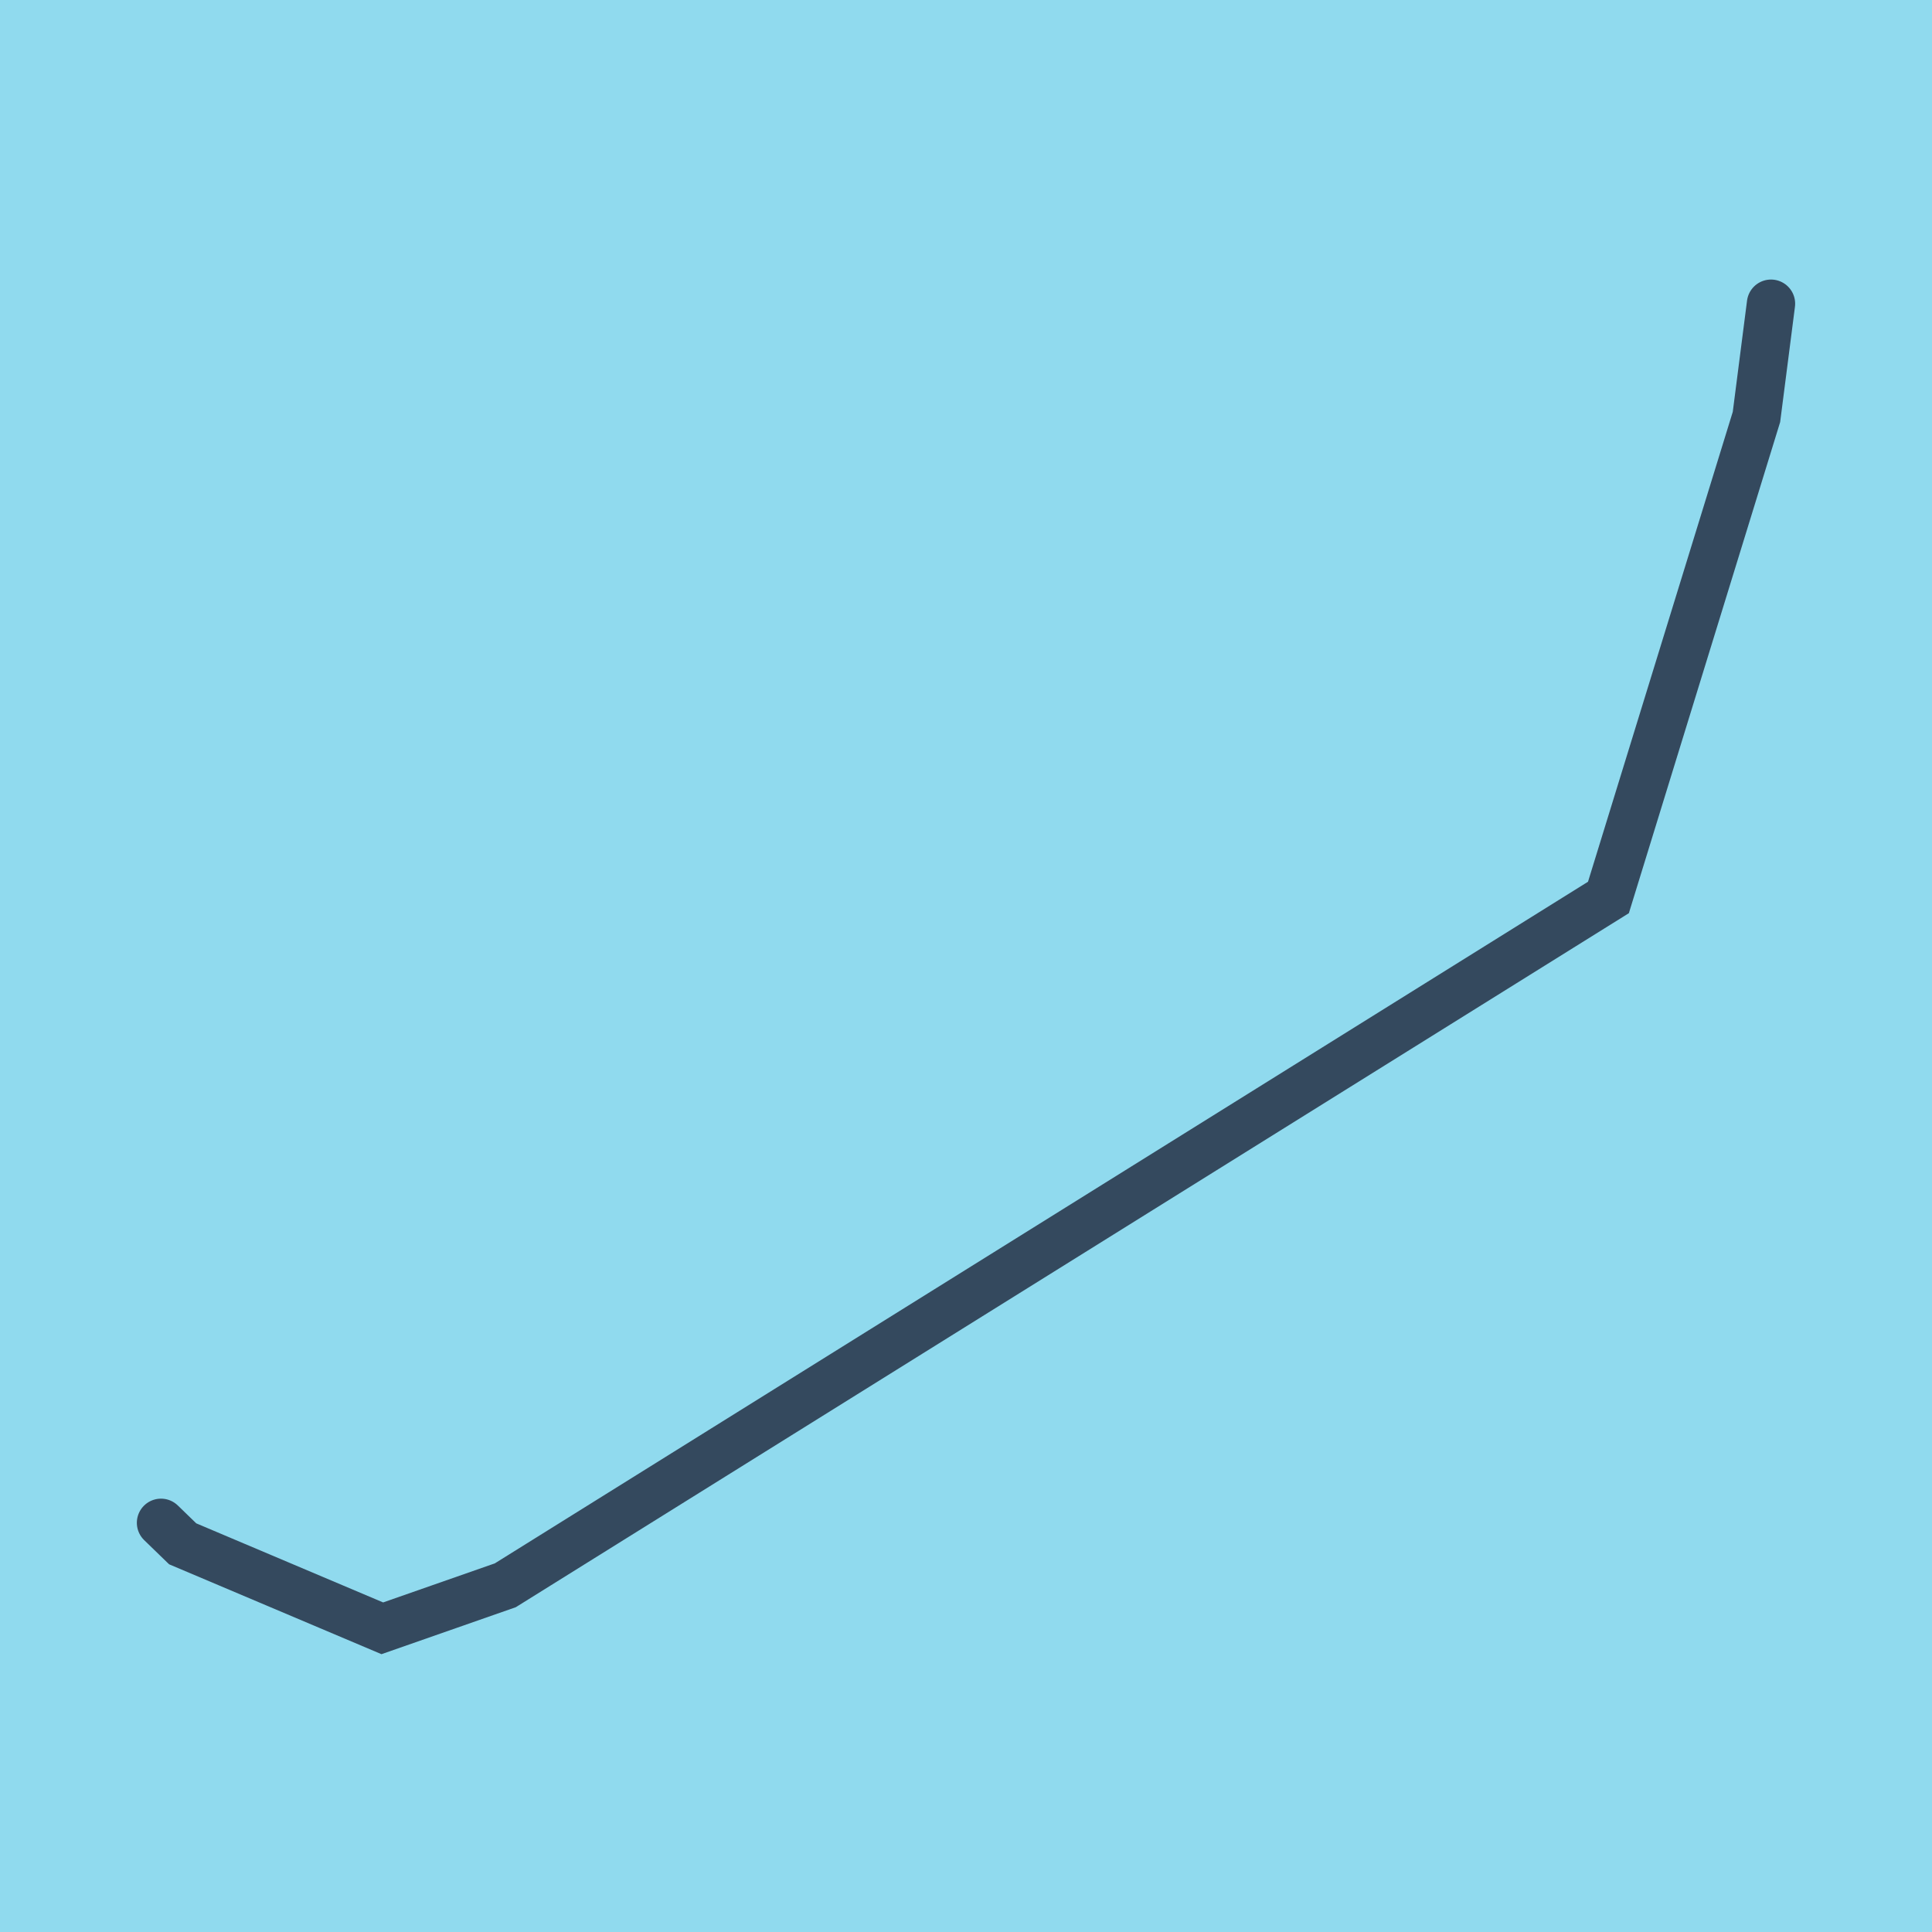
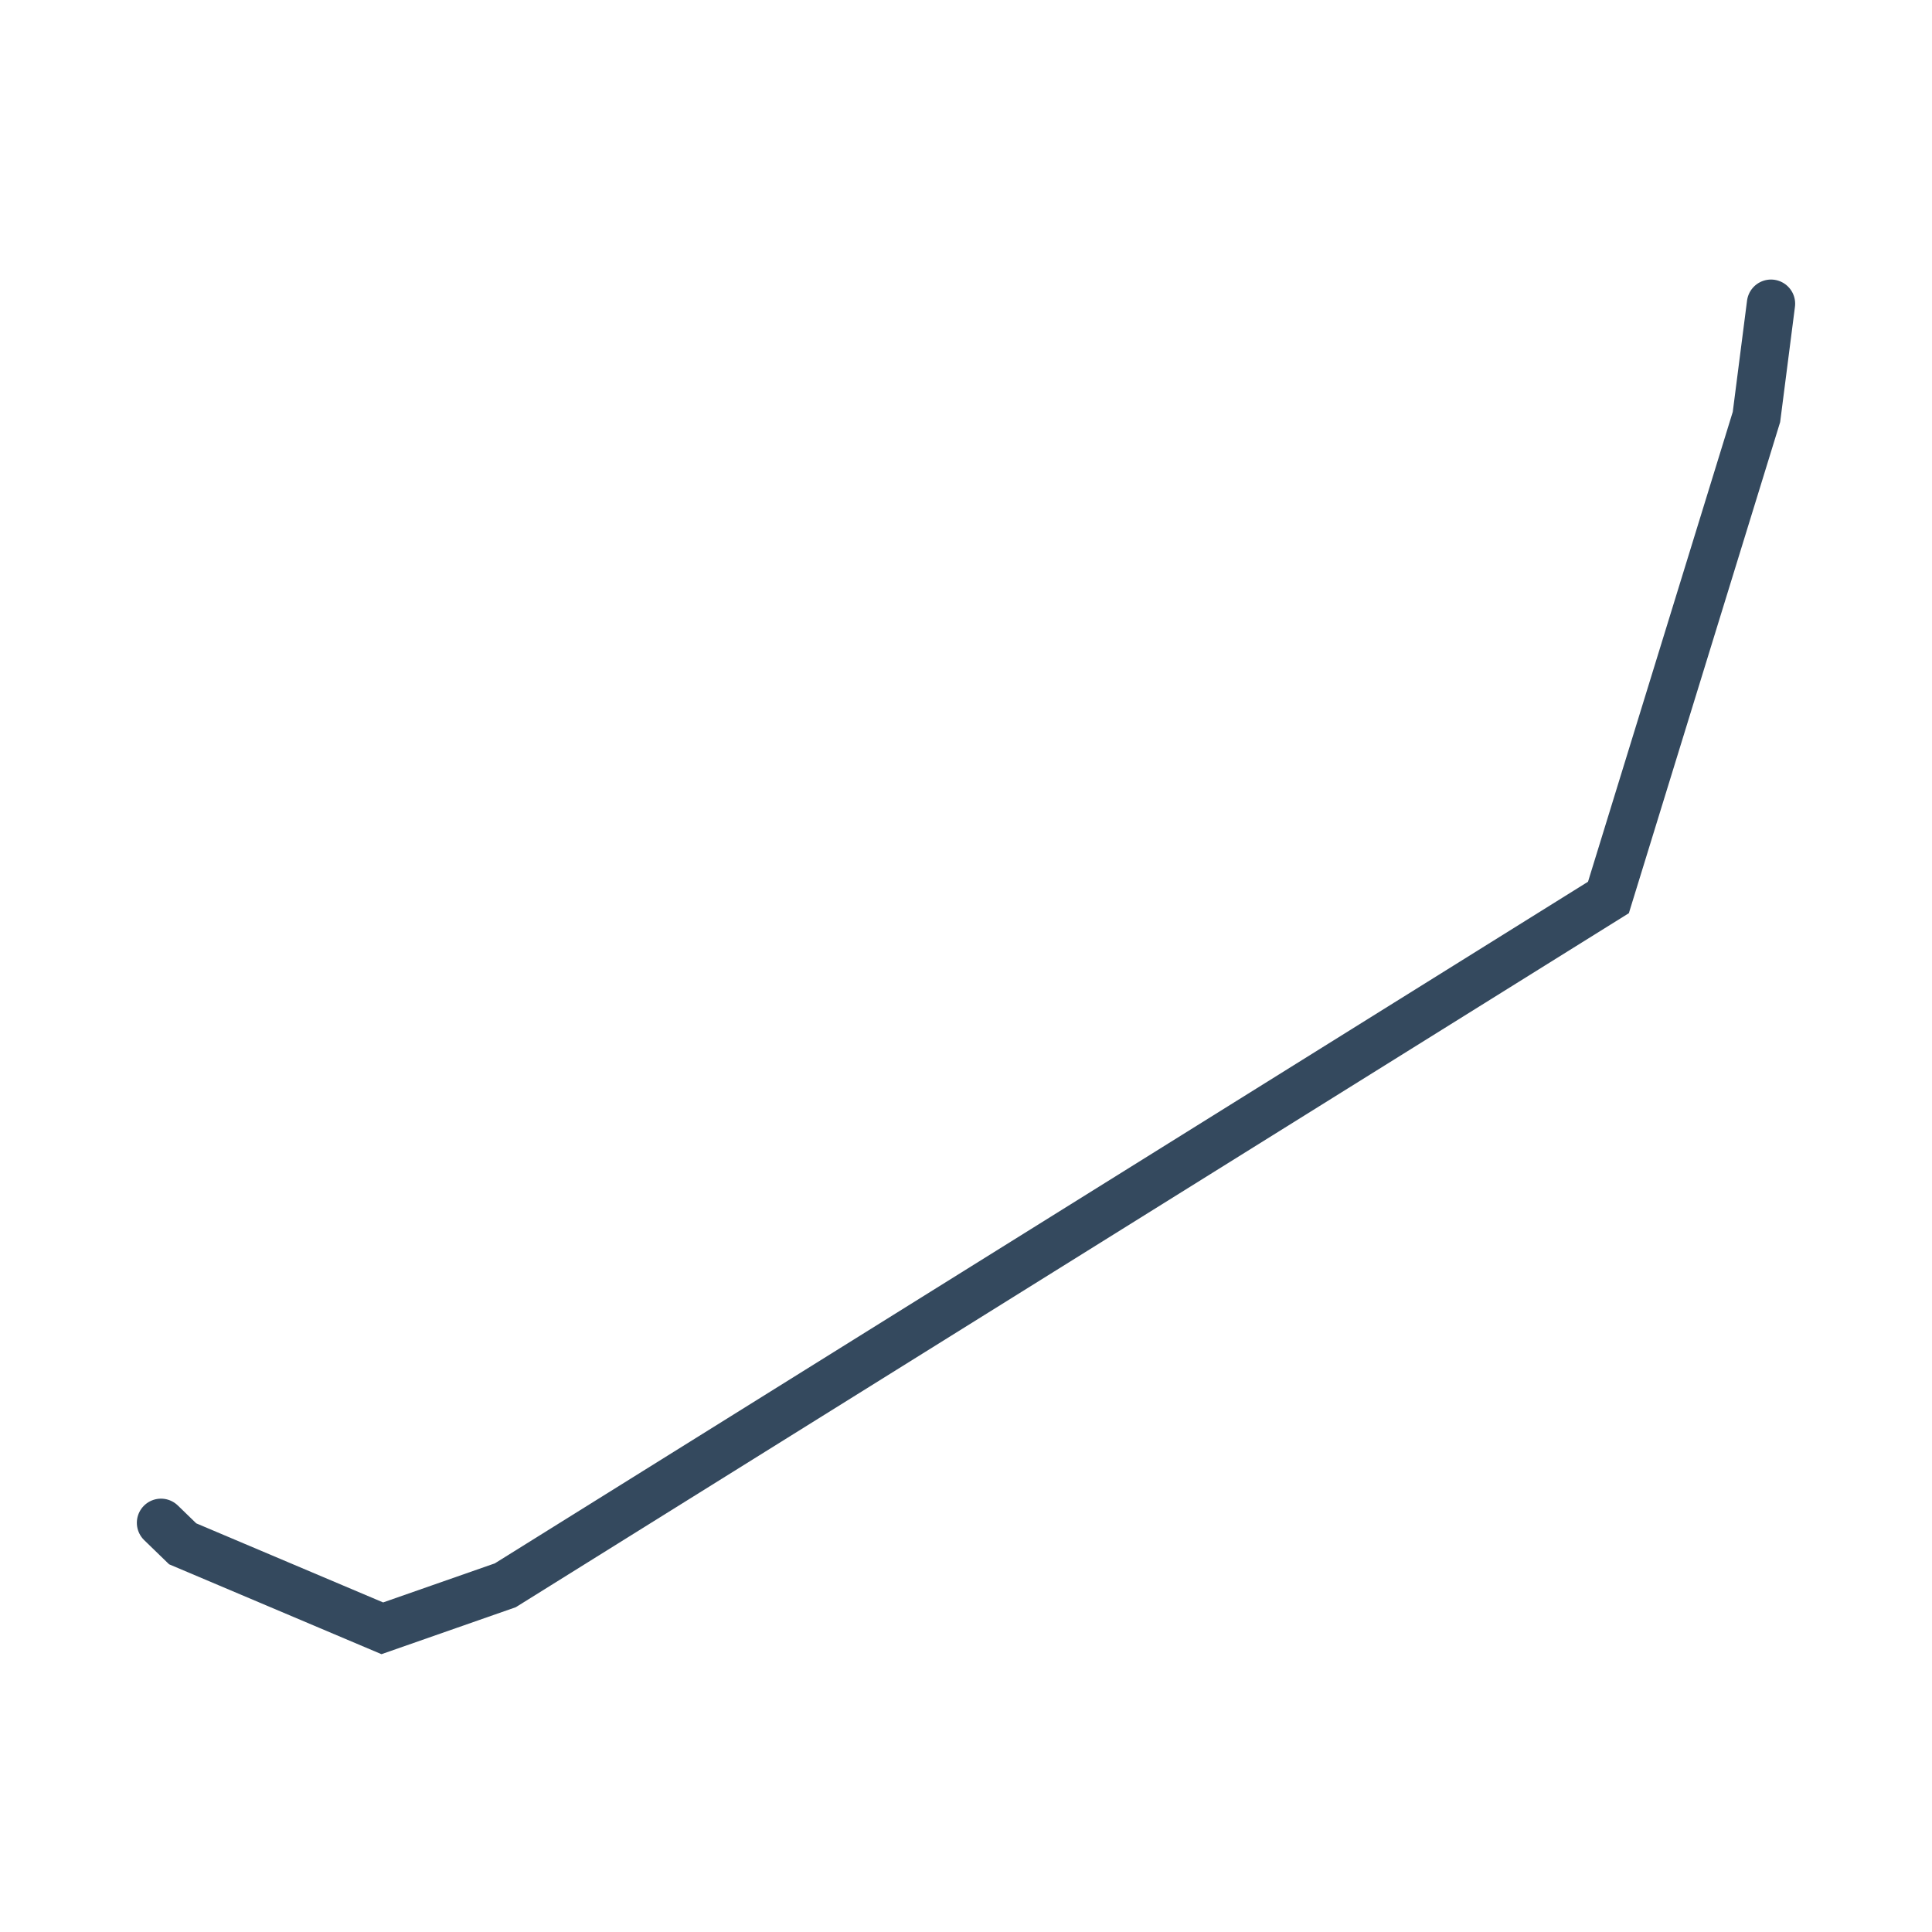
<svg xmlns="http://www.w3.org/2000/svg" viewBox="-10 -10 120 120" preserveAspectRatio="xMidYMid meet">
-   <path style="fill:#90daee" d="M-10-10h120v120H-10z" />
  <polyline stroke-linecap="round" points="100,8.863 99.097,15.898 89.903,45.743 21.386,88.465 13.746,91.137 1.346,85.889 0,84.584 " style="fill:none;stroke:#34495e;stroke-width: 3px" />
</svg>